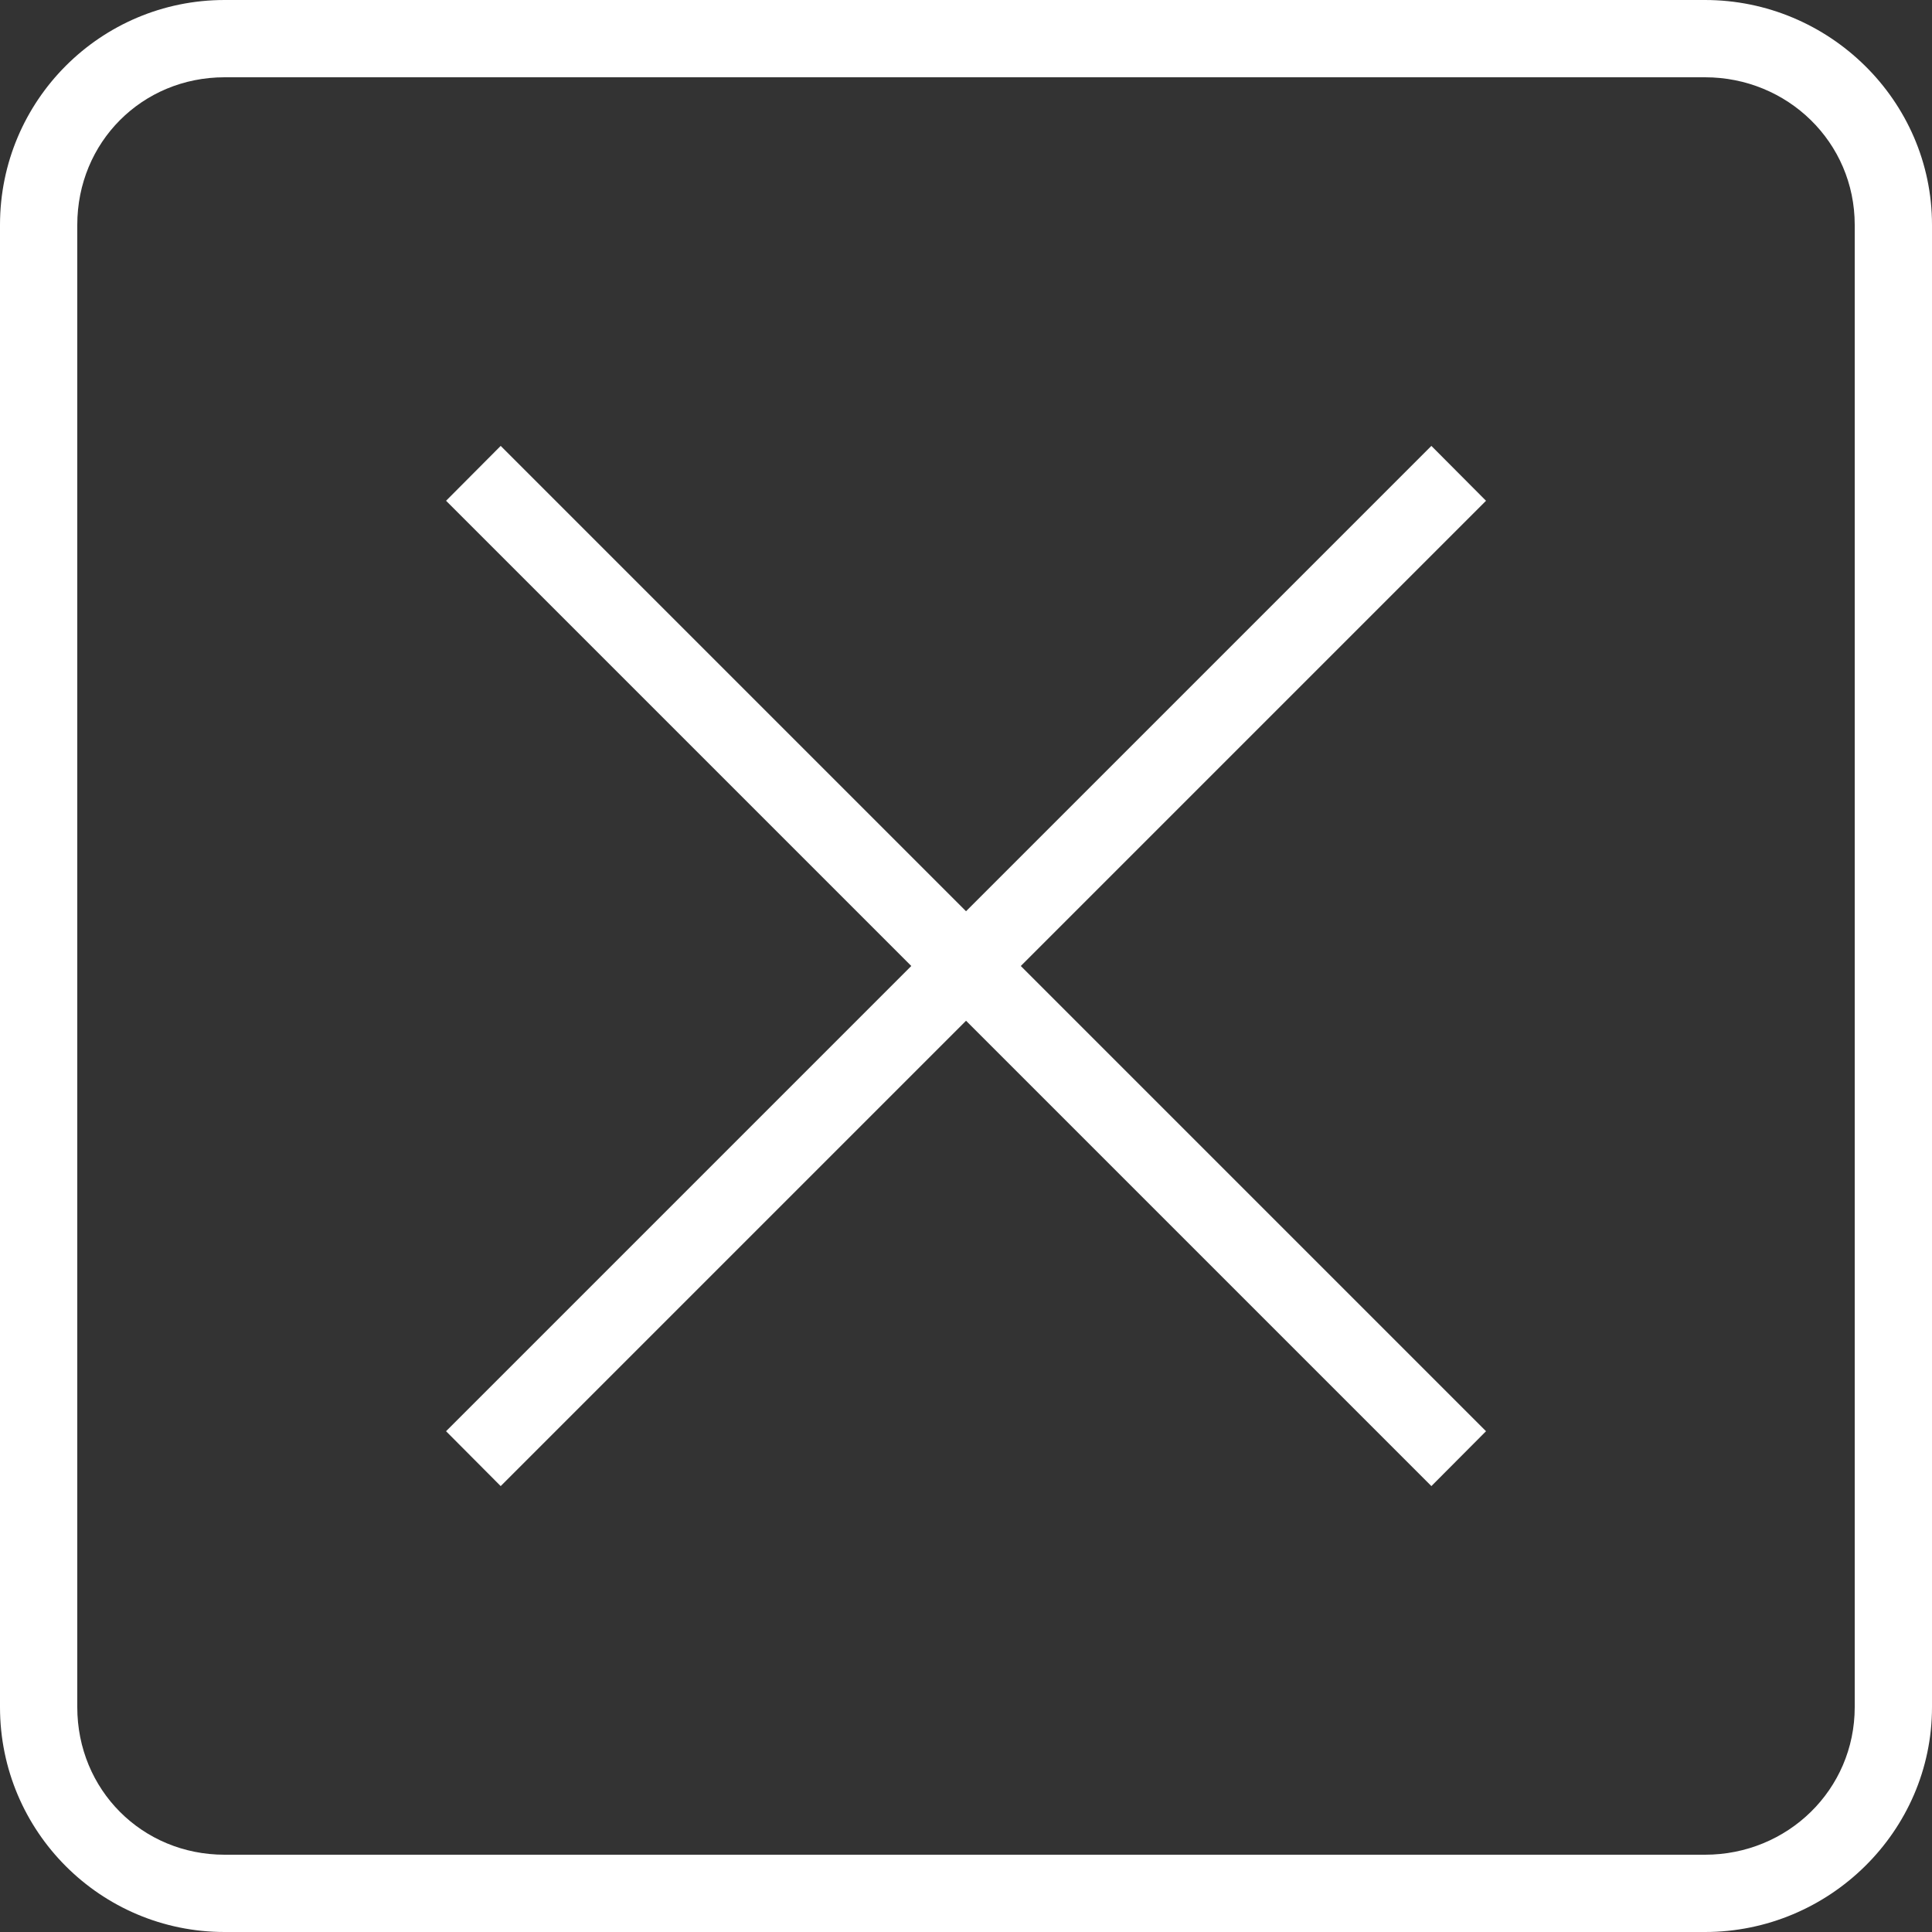
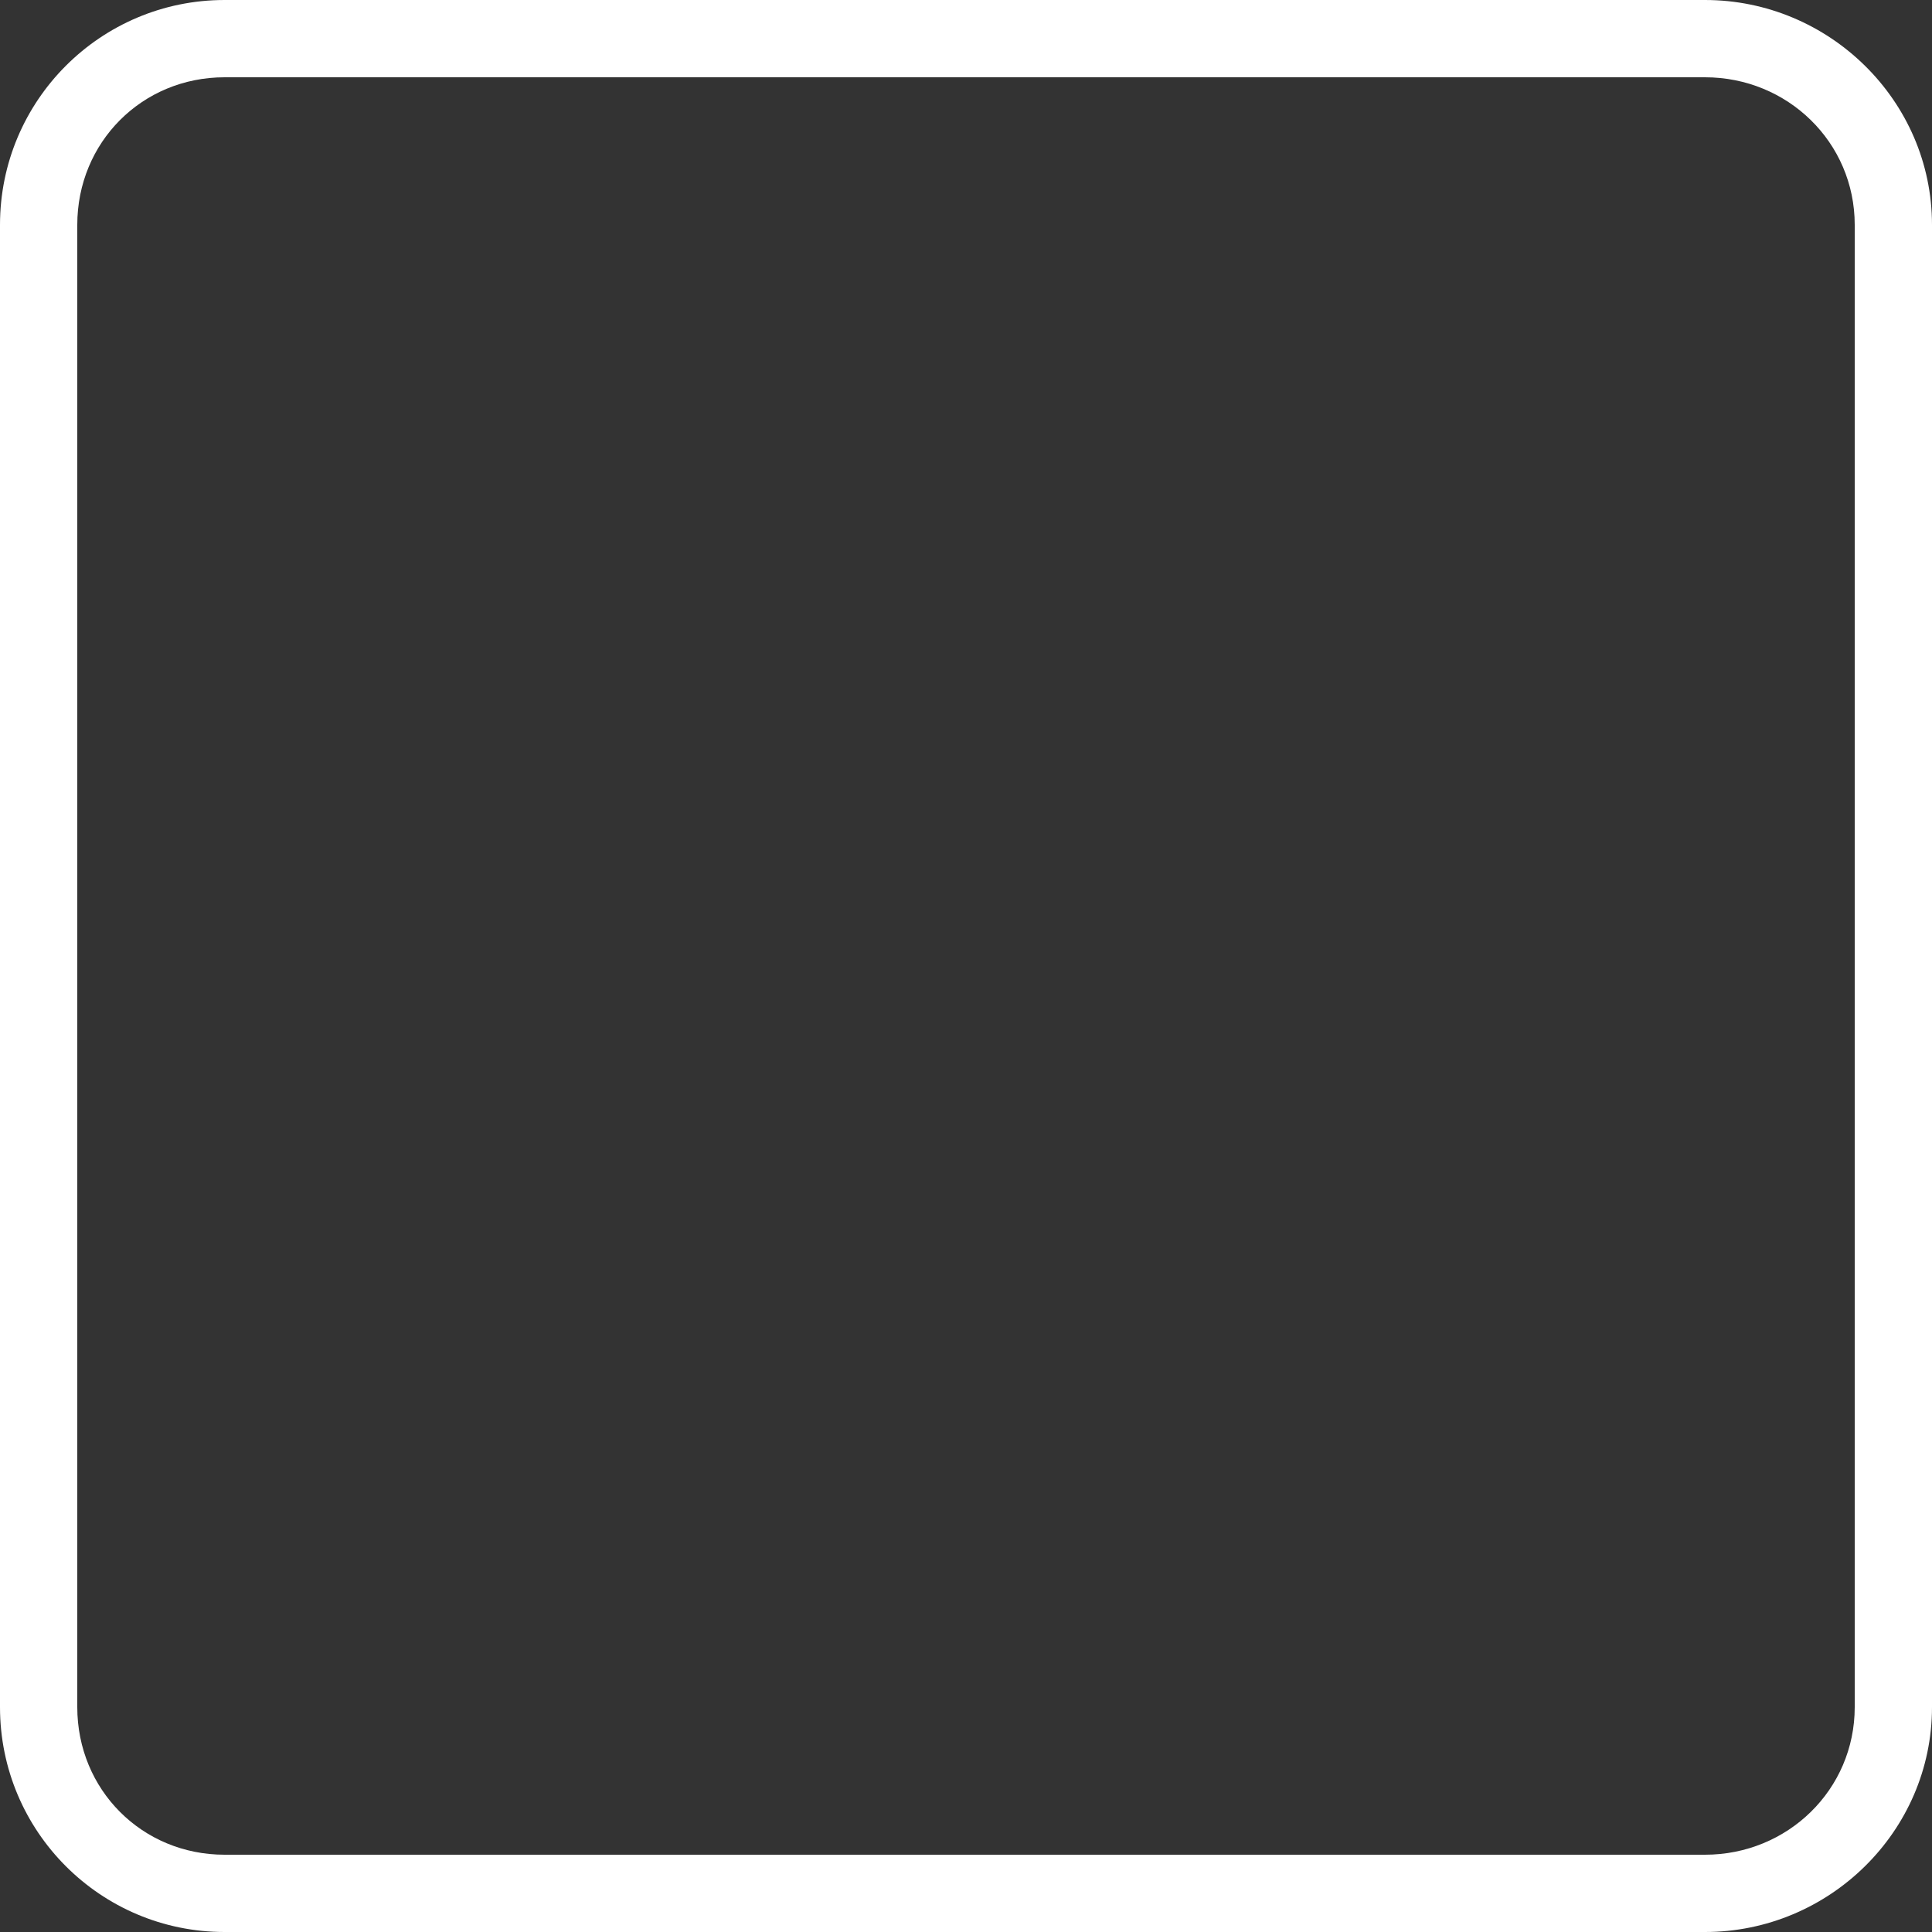
<svg xmlns="http://www.w3.org/2000/svg" version="1.1" width="25" height="25" id="svg2">
  <rect width="100%" height="100%" fill="#333333" stroke="none" />
  <defs id="defs4" />
  <g transform="translate(0,-1027.36)" id="layer1">
    <path d="m 2.906,1027.36 c -1.603,0 -2.906,1.3 -2.906,2.91 l 0,19.18 c 0,1.61 1.303,2.91 2.906,2.91 l 19.157,0 c 1.604,0 2.937,-1.3 2.937,-2.91 l 0,-19.18 c 0,-1.61 -1.333,-2.91 -2.937,-2.91 l -19.157,0 z m 0,1 19.157,0 c 1.067,0 1.937,0.84 1.937,1.91 l 0,19.18 c 0,1.07 -0.87,1.91 -1.937,1.91 l -19.157,0 C 1.839,1051.36 1,1050.52 1,1049.45 l 0,-19.18 c 0,-1.07 0.839,-1.91 1.906,-1.91 z" id="rect2985" style="font-size:medium;font-style:normal;font-variant:normal;font-weight:normal;font-stretch:normal;text-indent:0;text-align:start;text-decoration:none;line-height:normal;letter-spacing:normal;word-spacing:normal;text-transform:none;direction:ltr;block-progression:tb;writing-mode:lr-tb;text-anchor:start;baseline-shift:baseline;color:white;fill:white;fill-opacity:1;stroke:none;stroke-width:1px;marker:none;visibility:visible;display:inline;overflow:visible;enable-background:accumulate;font-family:Sans;-inkscape-font-specification:Sans" />
-     <path d="m 5.772,1045.88 0.707,0.71 12.75,-12.75 -0.707,-0.71 -12.75,12.75 z" id="path2987" style="font-size:medium;font-style:normal;font-variant:normal;font-weight:normal;font-stretch:normal;text-indent:0;text-align:start;text-decoration:none;line-height:normal;letter-spacing:normal;word-spacing:normal;text-transform:none;direction:ltr;block-progression:tb;writing-mode:lr-tb;text-anchor:start;baseline-shift:baseline;color:white;fill:white;fill-opacity:1;stroke:none;stroke-width:1px;marker:none;visibility:visible;display:inline;overflow:visible;enable-background:accumulate;font-family:Sans;-inkscape-font-specification:Sans" />
-     <path d="m 6.479,1033.13 -0.707,0.71 12.75,12.75 0.707,-0.71 -12.75,-12.75 z" id="path2991" style="font-size:medium;font-style:normal;font-variant:normal;font-weight:normal;font-stretch:normal;text-indent:0;text-align:start;text-decoration:none;line-height:normal;letter-spacing:normal;word-spacing:normal;text-transform:none;direction:ltr;block-progression:tb;writing-mode:lr-tb;text-anchor:start;baseline-shift:baseline;color:white;fill:white;fill-opacity:1;stroke:none;stroke-width:1px;marker:none;visibility:visible;display:inline;overflow:visible;enable-background:accumulate;font-family:Sans;-inkscape-font-specification:Sans" />
  </g>
</svg>